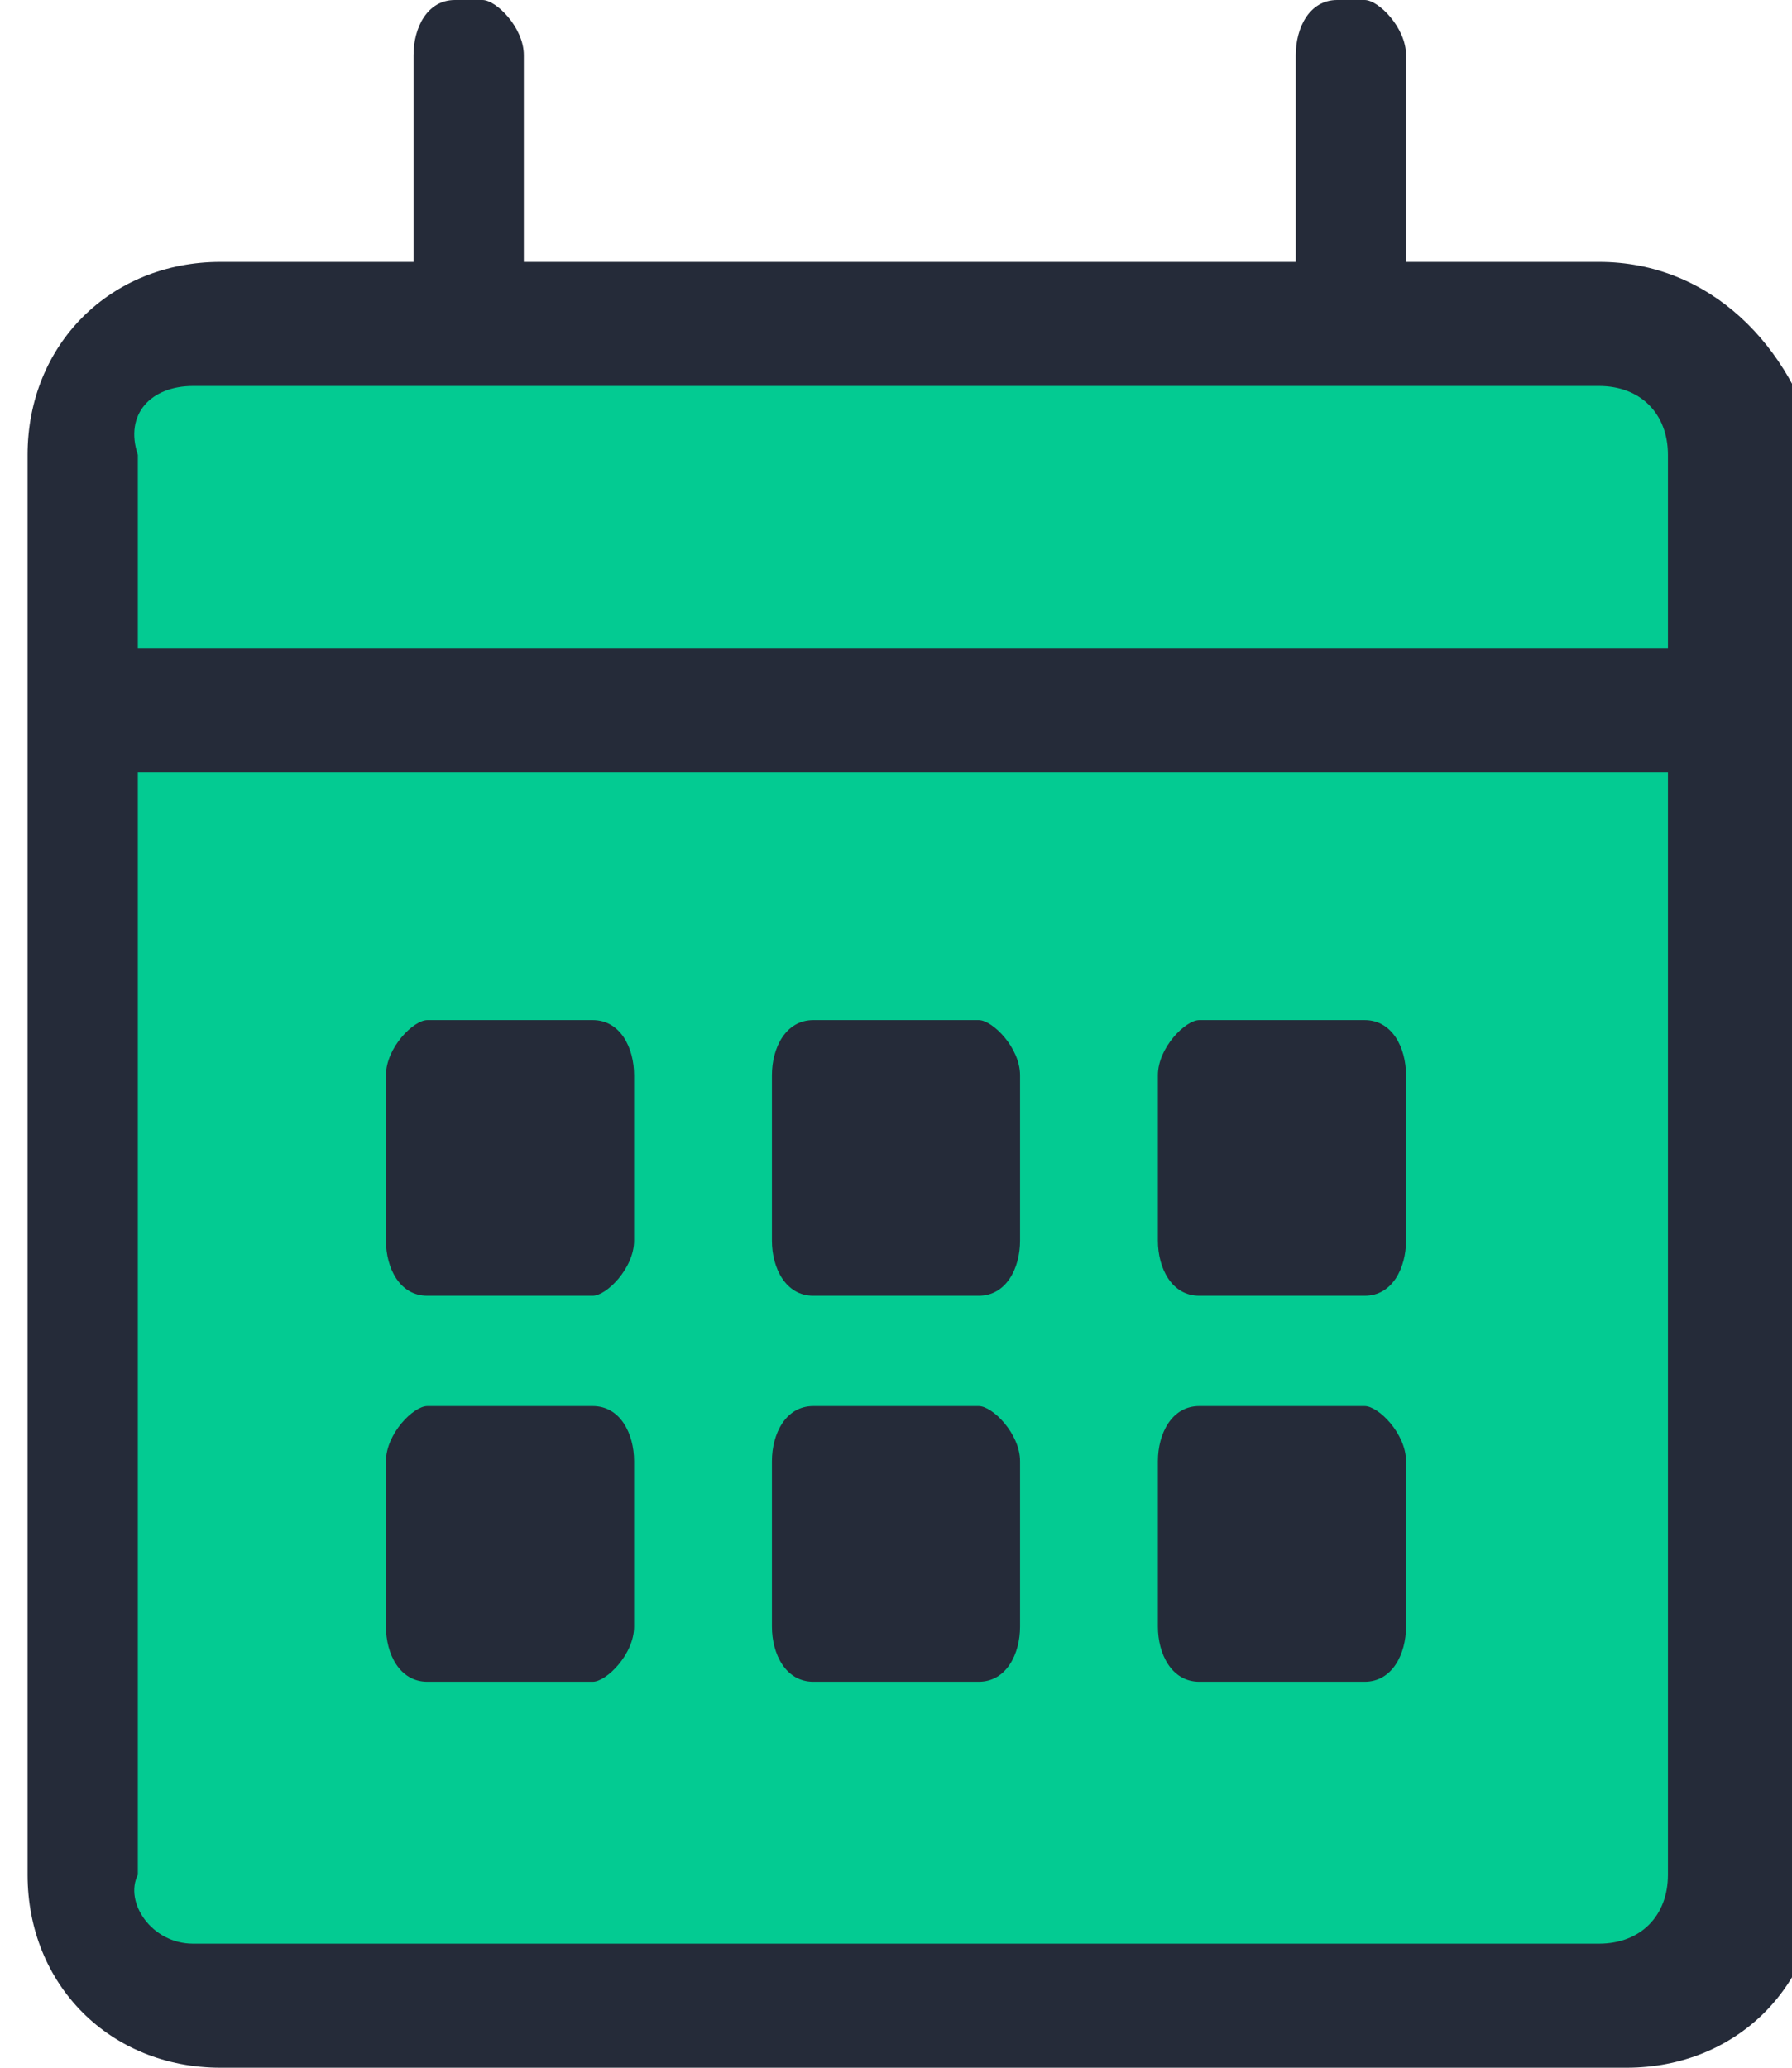
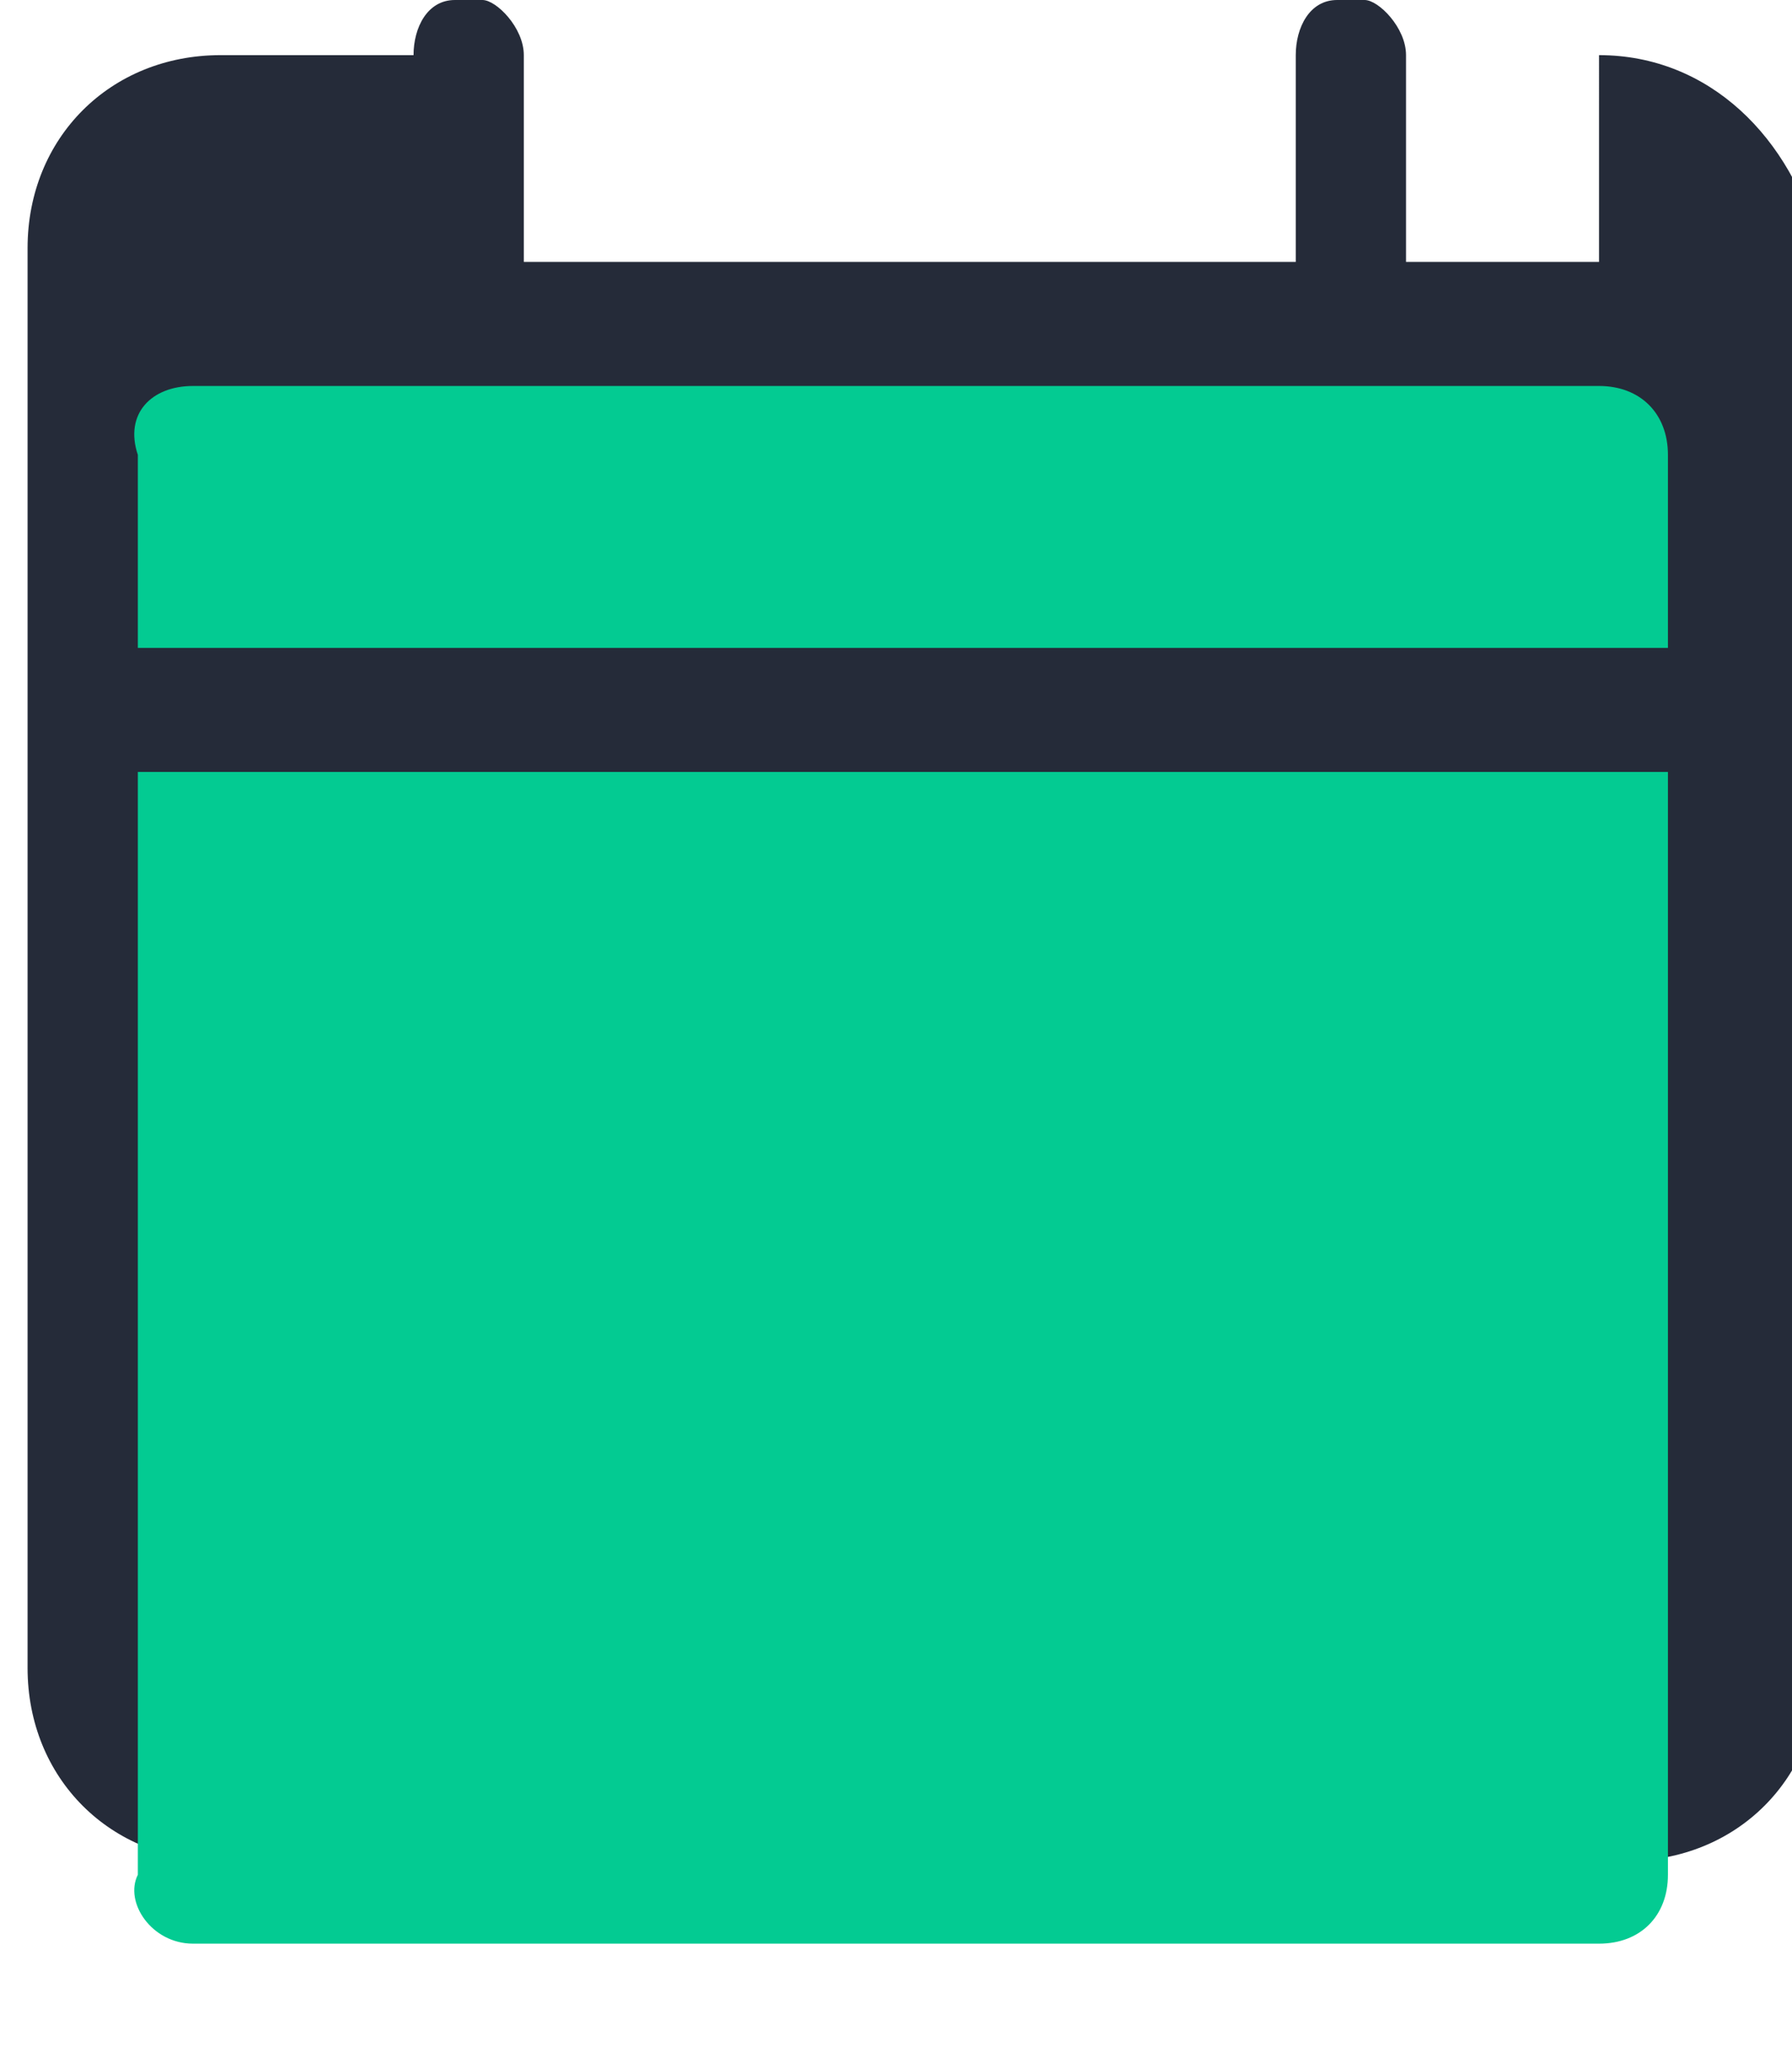
<svg xmlns="http://www.w3.org/2000/svg" version="1.1" id="Слой_1" x="0" y="0" viewBox="-291 413.9 13 15" xml:space="preserve">
  <style type="text/css">.st0{fill:#252b39}</style>
-   <path class="st0" d="M-279.4 415.8h-1.4v-1.5c0-.2-.2-.4-.3-.4h-.2c-.2 0-.3.2-.3.4v1.5h-5.6v-1.5c0-.2-.2-.4-.3-.4h-.2c-.2 0-.3.2-.3.4v1.5h-1.4c-.8 0-1.4.6-1.4 1.4v10.3c0 .8.6 1.4 1.4 1.4h10.2c.8 0 1.4-.6 1.4-1.4v-10.3c-.2-.8-.8-1.4-1.6-1.4z" />
+   <path class="st0" d="M-279.4 415.8h-1.4v-1.5c0-.2-.2-.4-.3-.4h-.2c-.2 0-.3.2-.3.4v1.5h-5.6v-1.5c0-.2-.2-.4-.3-.4h-.2c-.2 0-.3.2-.3.4h-1.4c-.8 0-1.4.6-1.4 1.4v10.3c0 .8.6 1.4 1.4 1.4h10.2c.8 0 1.4-.6 1.4-1.4v-10.3c-.2-.8-.8-1.4-1.6-1.4z" />
  <path d="M-289.6 416.7h10.2c.3 0 .5.2.5.5v1.4H-290v-1.4c-.1-.3.1-.5.4-.5zm0 11.3h10.2c.3 0 .5-.2.5-.5v-8H-290v8c-.1.2.1.5.4.5z" fill="#03cb92" />
-   <path class="st0" d="M-287.9 423.3c-.2 0-.3-.2-.3-.4v-1.2c0-.2.2-.4.3-.4h1.2c.2 0 .3.2.3.4v1.2c0 .2-.2.4-.3.4h-1.2zm2.8 0h1.2c.2 0 .3-.2.3-.4v-1.2c0-.2-.2-.4-.3-.4h-1.2c-.2 0-.3.2-.3.4v1.2c0 .2.1.4.3.4zm4 0h-1.2c-.2 0-.3-.2-.3-.4v-1.2c0-.2.2-.4.3-.4h1.2c.2 0 .3.2.3.4v1.2c0 .2-.1.4-.3.4zm-4 2.8h1.2c.2 0 .3-.2.3-.4v-1.2c0-.2-.2-.4-.3-.4h-1.2c-.2 0-.3.2-.3.4v1.2c0 .2.1.4.3.4zm-2.8 0c-.2 0-.3-.2-.3-.4v-1.2c0-.2.2-.4.3-.4h1.2c.2 0 .3.2.3.4v1.2c0 .2-.2.4-.3.4h-1.2zm5.6 0h1.2c.2 0 .3-.2.3-.4v-1.2c0-.2-.2-.4-.3-.4h-1.2c-.2 0-.3.2-.3.4v1.2c0 .2.1.4.3.4z" />
</svg>